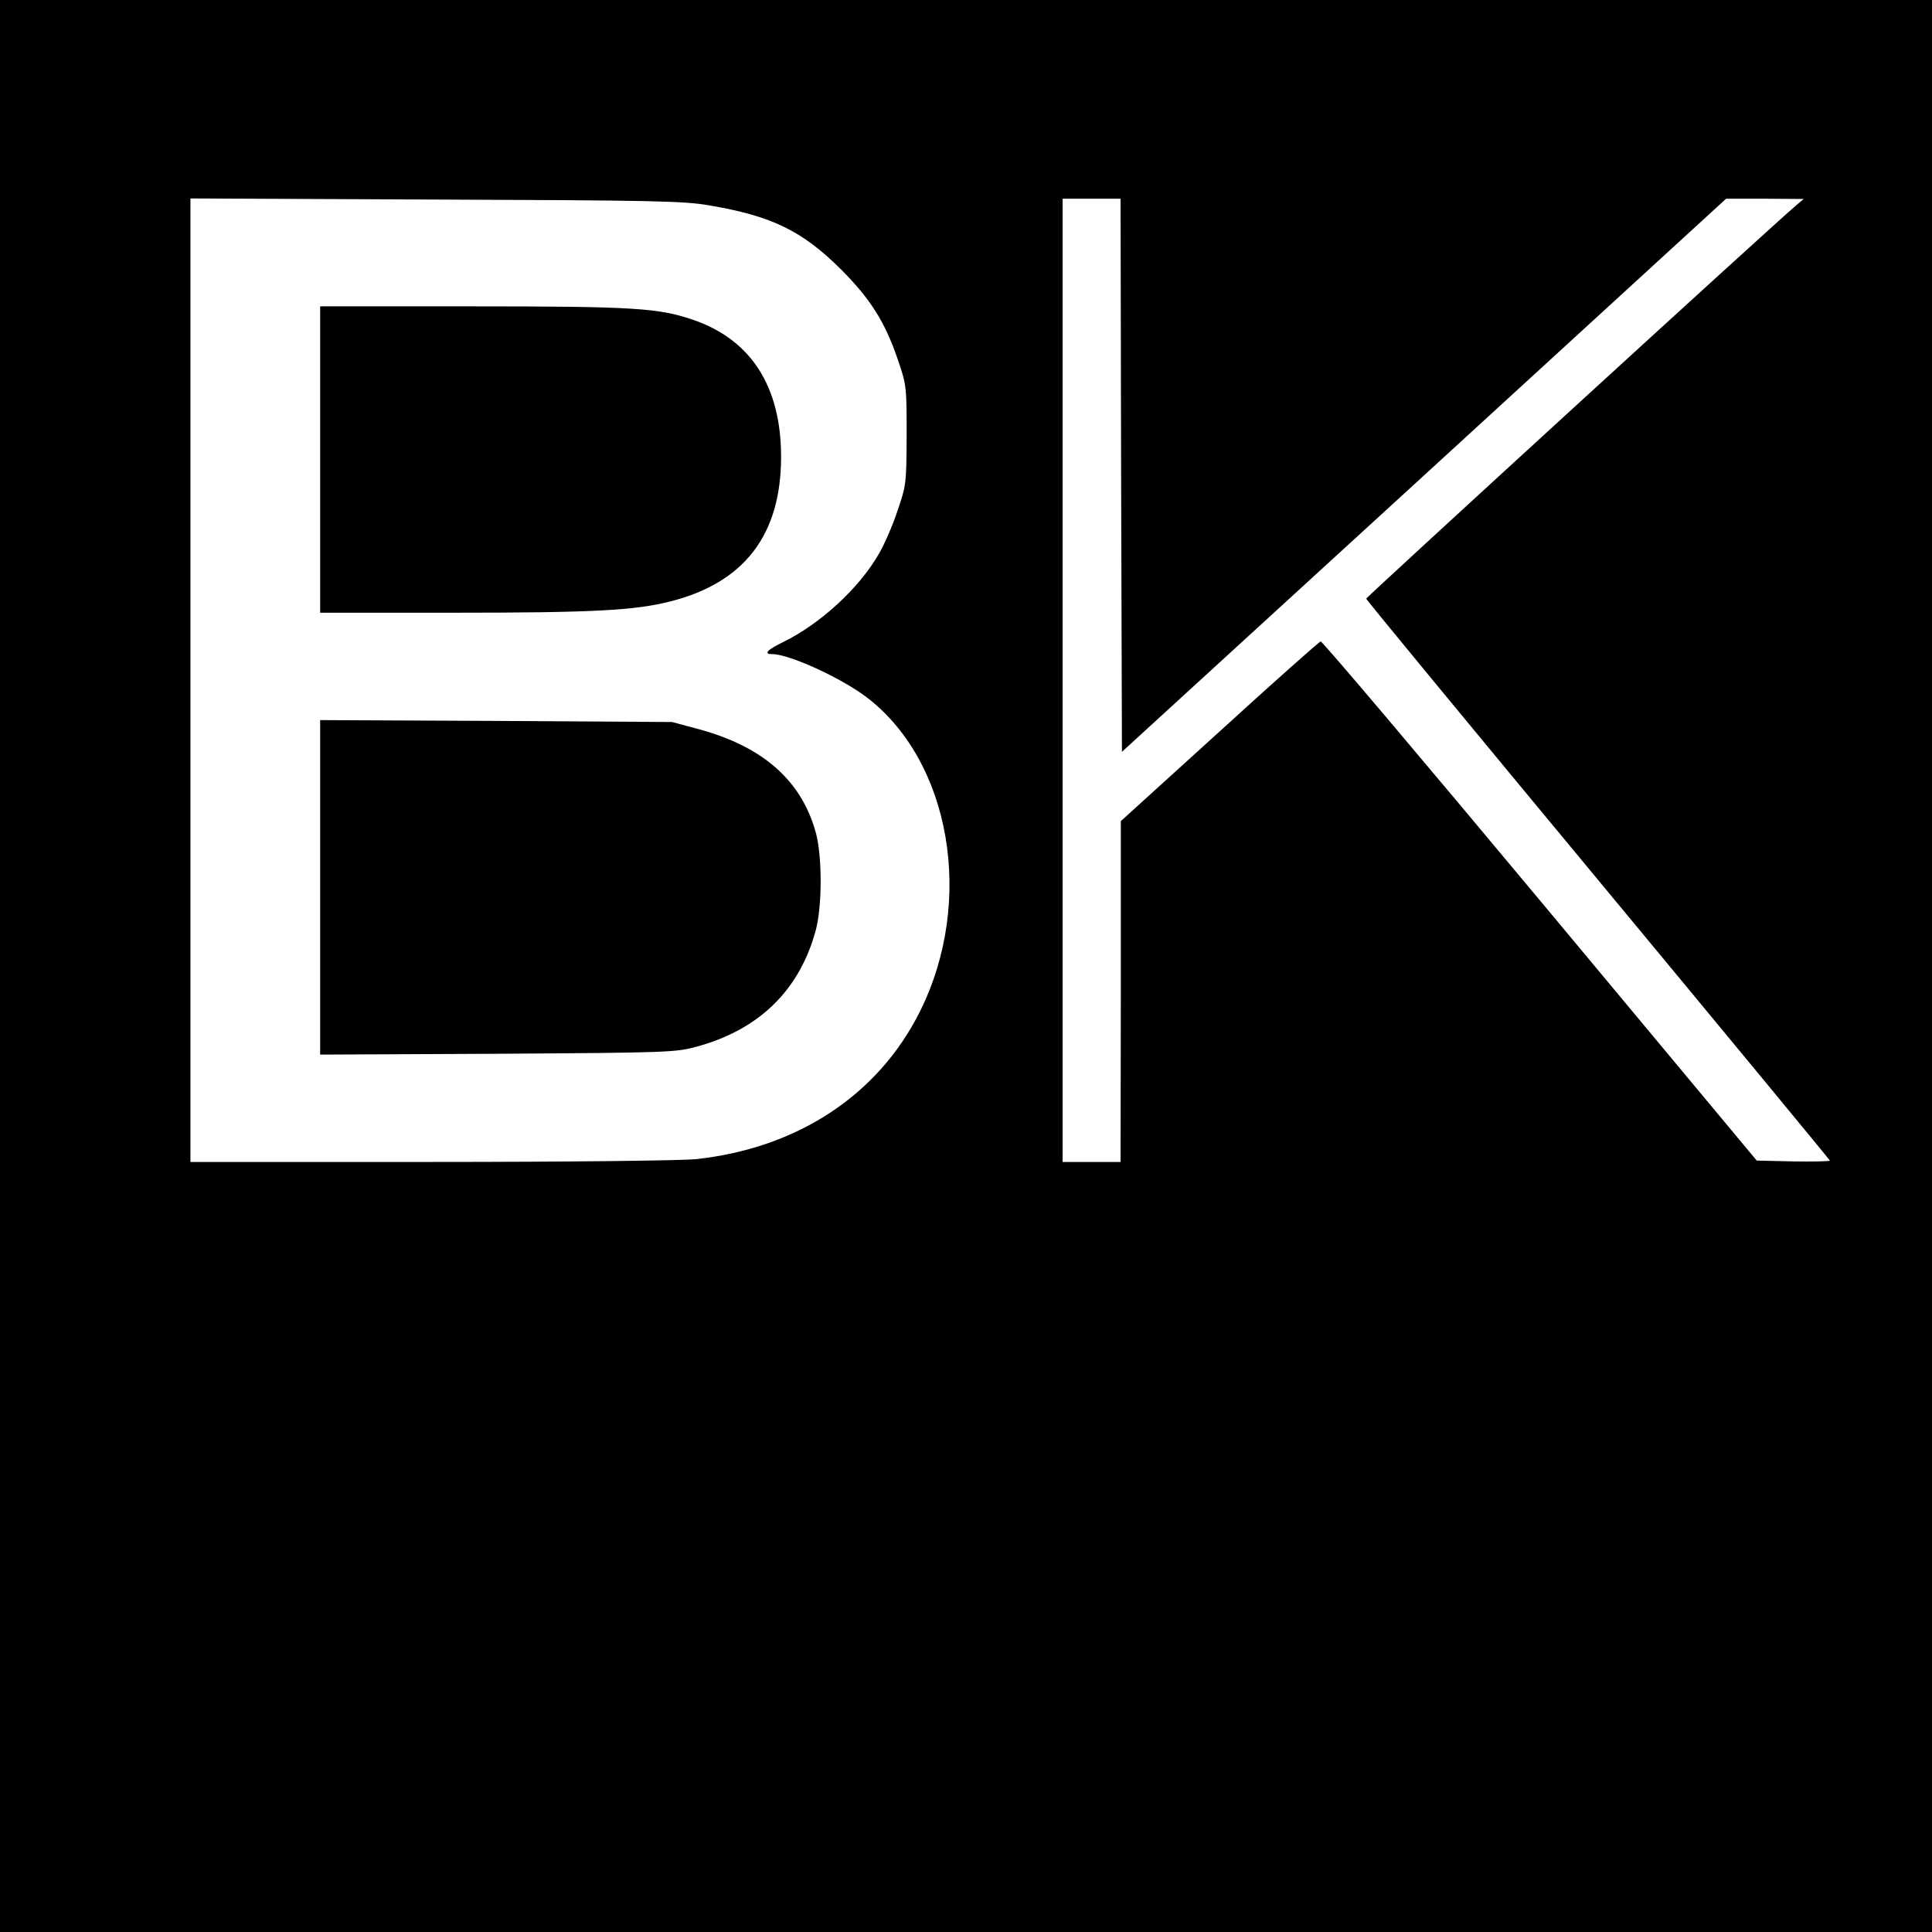
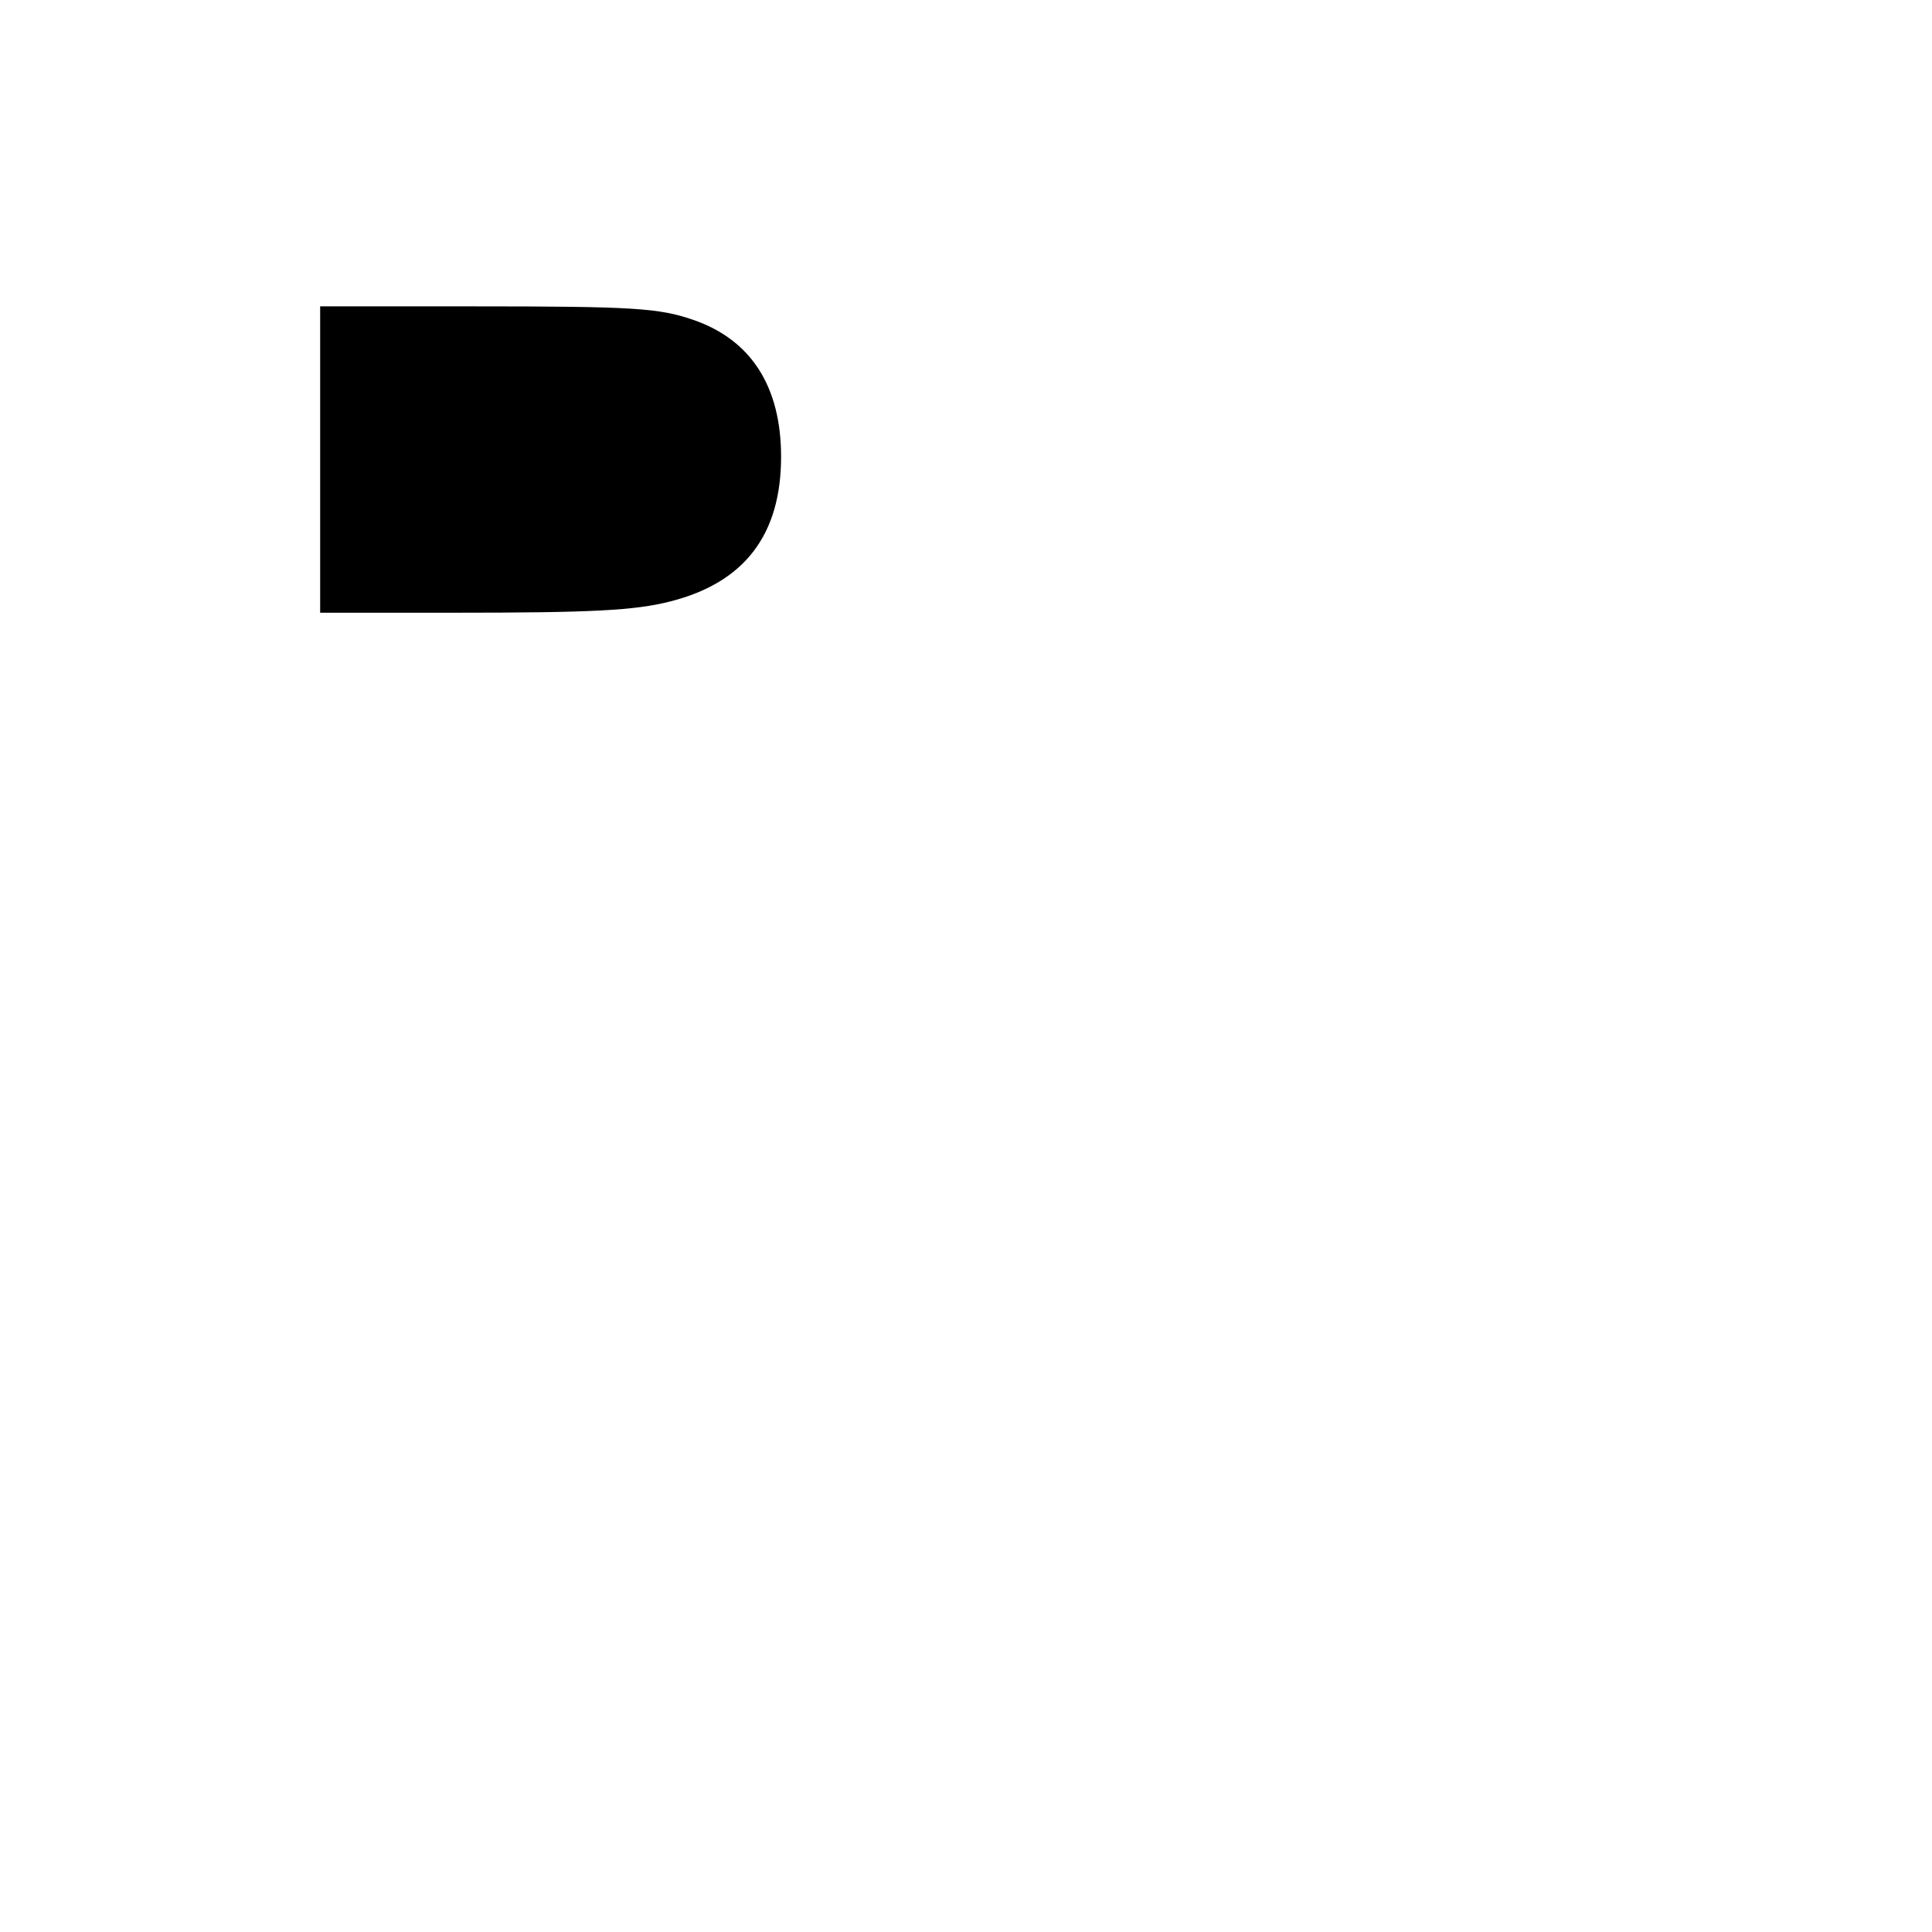
<svg xmlns="http://www.w3.org/2000/svg" version="1.0" width="700pt" height="700pt" viewBox="0 0 700 700" preserveAspectRatio="xMidYMid meet">
  <g transform="translate(0,700) scale(0.1,-0.1)" fill="#000000" stroke="none">
-     <path d="M0 3500 l0 -3500 3500 0 3500 0 0 3500 0 3500 -3500 0 -3500 0 0 -3500z m2569 2756 c225 -38 336 -91 477 -231 105 -105 159 -188 206 -325 32 -94 33 -97 33 -275 -1 -176 -1 -182 -33 -275 -17 -52 -48 -124 -69 -159 -72 -124 -212 -252 -345 -317 -59 -29 -73 -44 -40 -44 61 0 245 -84 339 -154 308 -232 396 -741 196 -1141 -151 -303 -445 -496 -813 -535 -55 -5 -456 -10 -962 -10 l-868 0 0 1746 0 1745 888 -4 c788 -3 899 -5 991 -21z m1493 -978 l3 -1002 1095 1002 1094 1002 141 0 140 -1 -26 -22 c-79 -66 -1559 -1421 -1559 -1426 0 -4 378 -462 840 -1019 462 -557 840 -1015 840 -1017 0 -3 -60 -4 -132 -3 l-133 3 -785 942 c-432 518 -789 940 -795 939 -5 -1 -171 -148 -367 -327 l-357 -324 0 -617 -1 -618 -105 0 -105 0 0 1745 0 1745 105 0 105 0 2 -1002z" />
    <path d="M1160 5335 l0 -555 483 0 c502 0 657 8 786 41 268 68 401 241 401 524 0 255 -109 424 -318 496 -125 43 -215 49 -799 49 l-553 0 0 -555z" />
-     <path d="M1160 3785 l0 -606 643 3 c624 4 644 5 722 26 227 62 373 206 431 423 23 87 23 262 1 348 -51 191 -190 315 -425 379 l-97 26 -637 4 -638 3 0 -606z" />
  </g>
</svg>